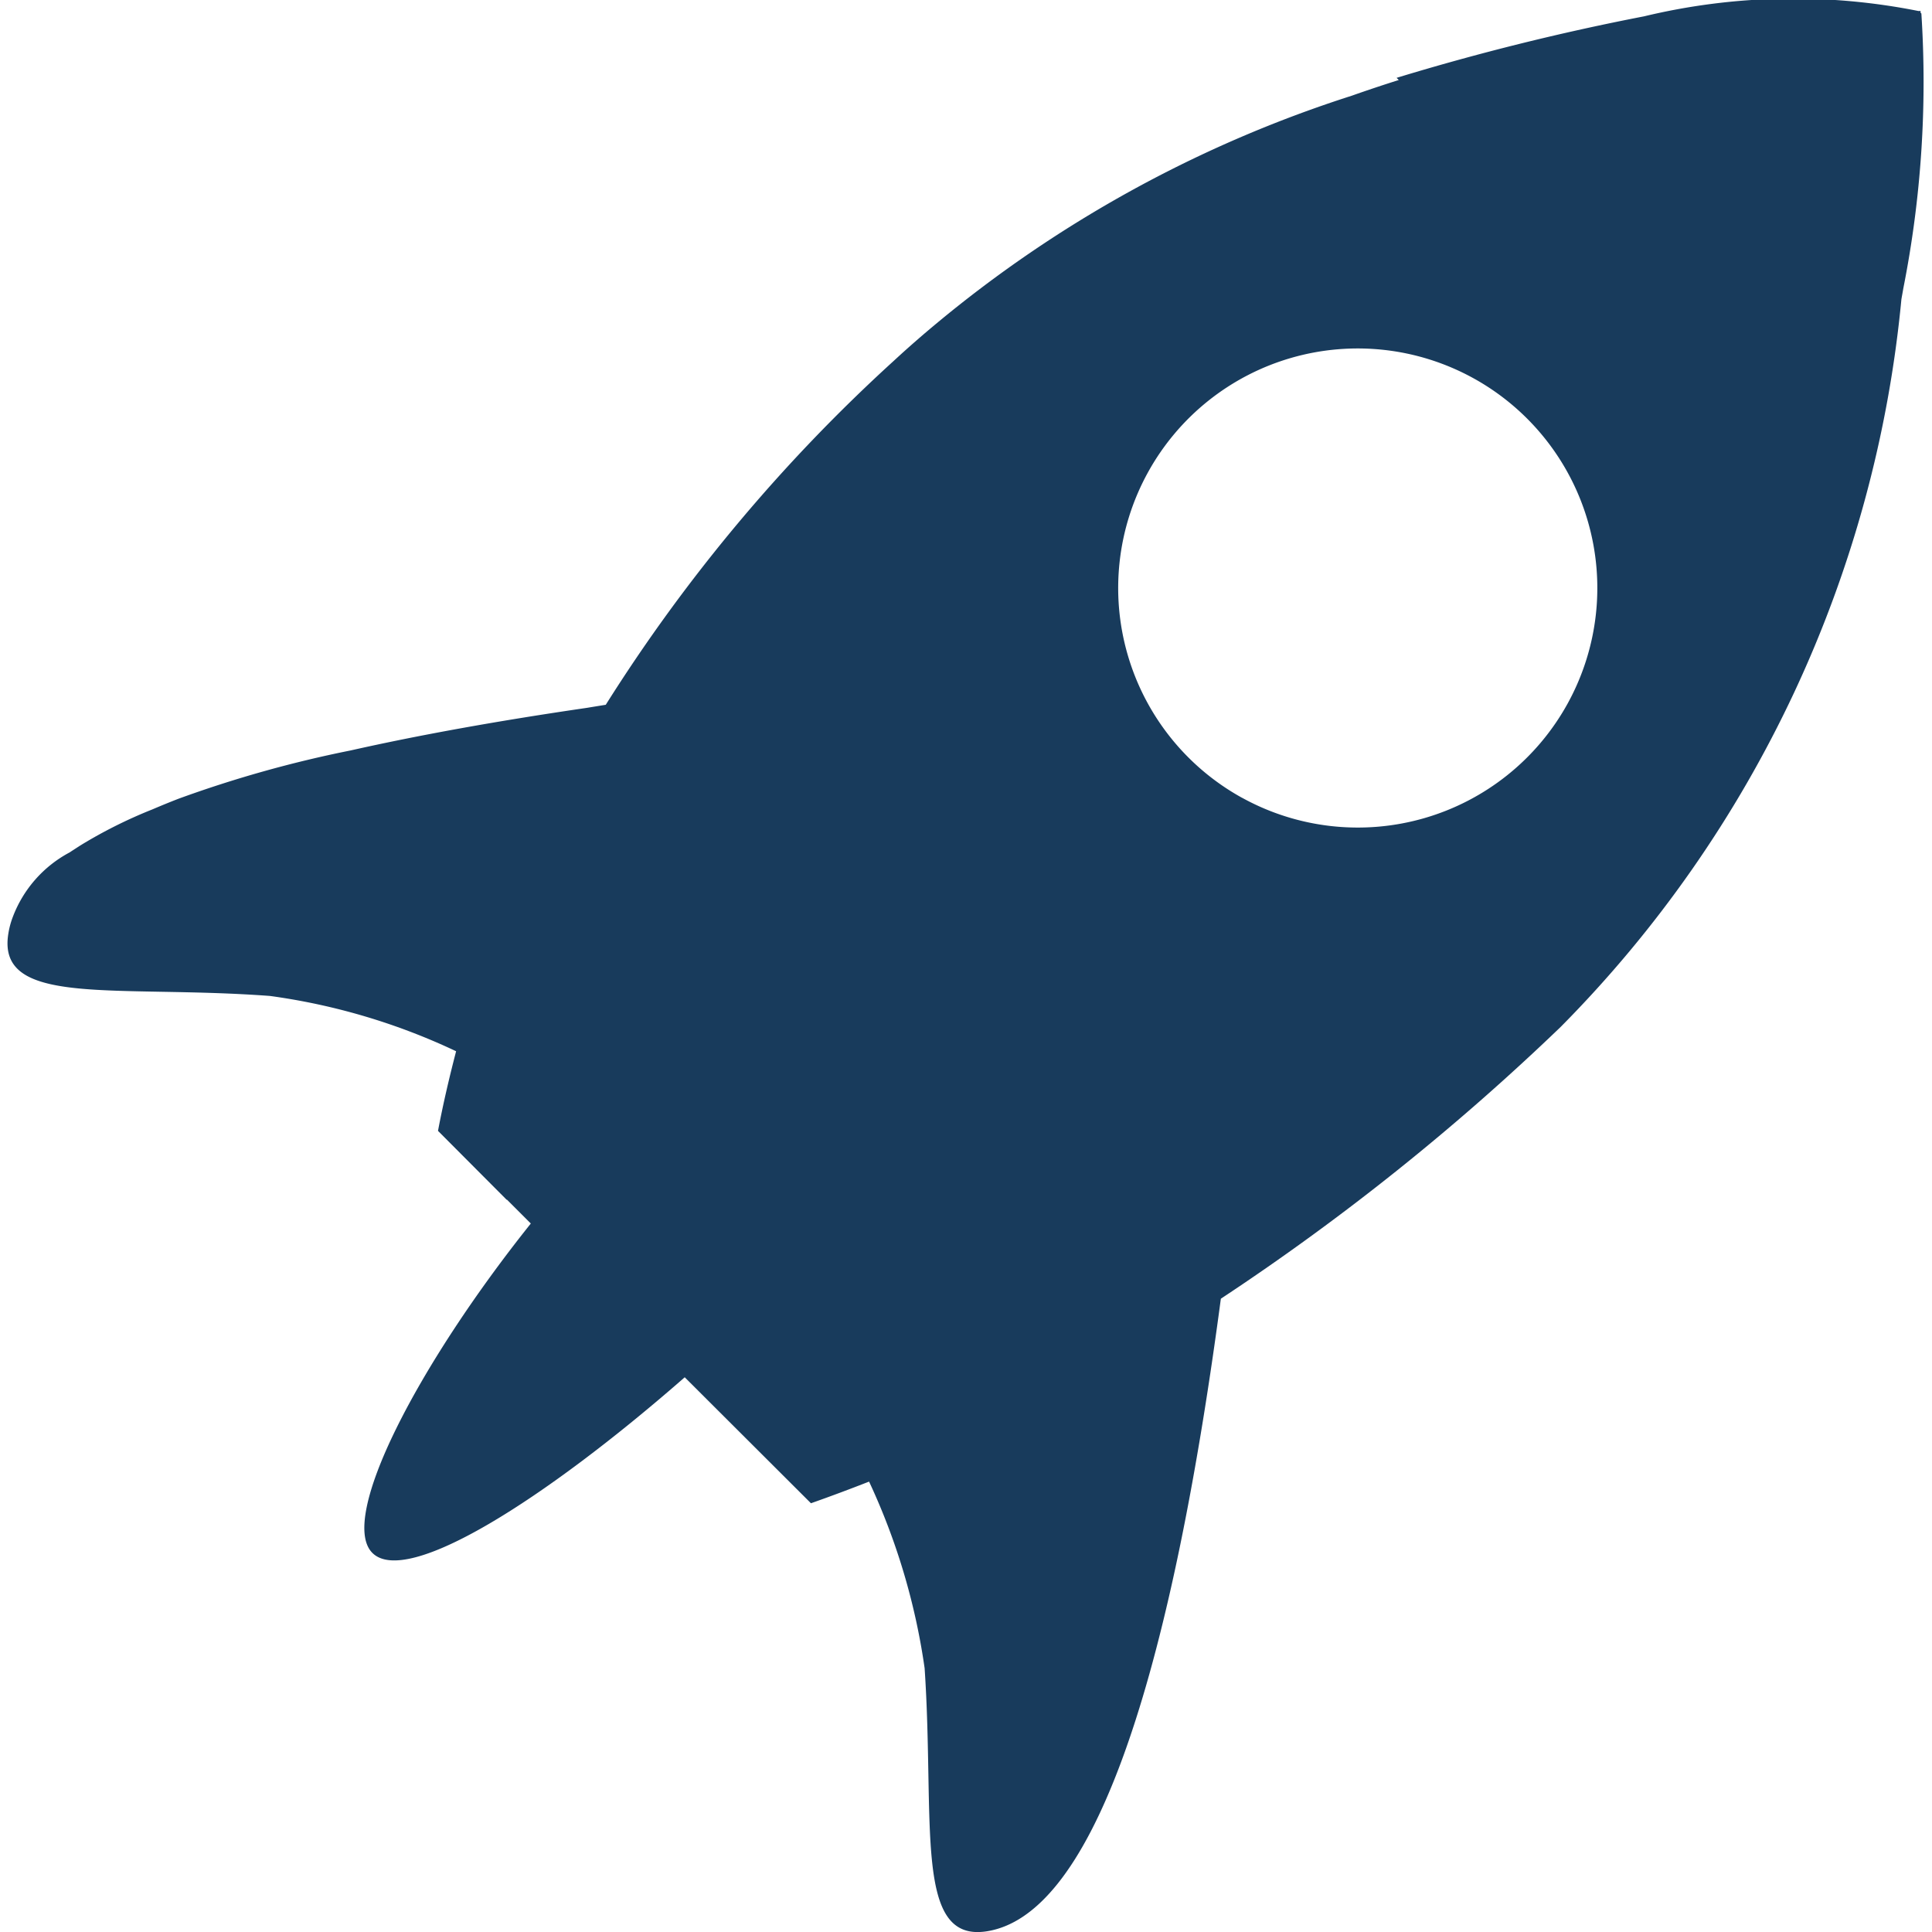
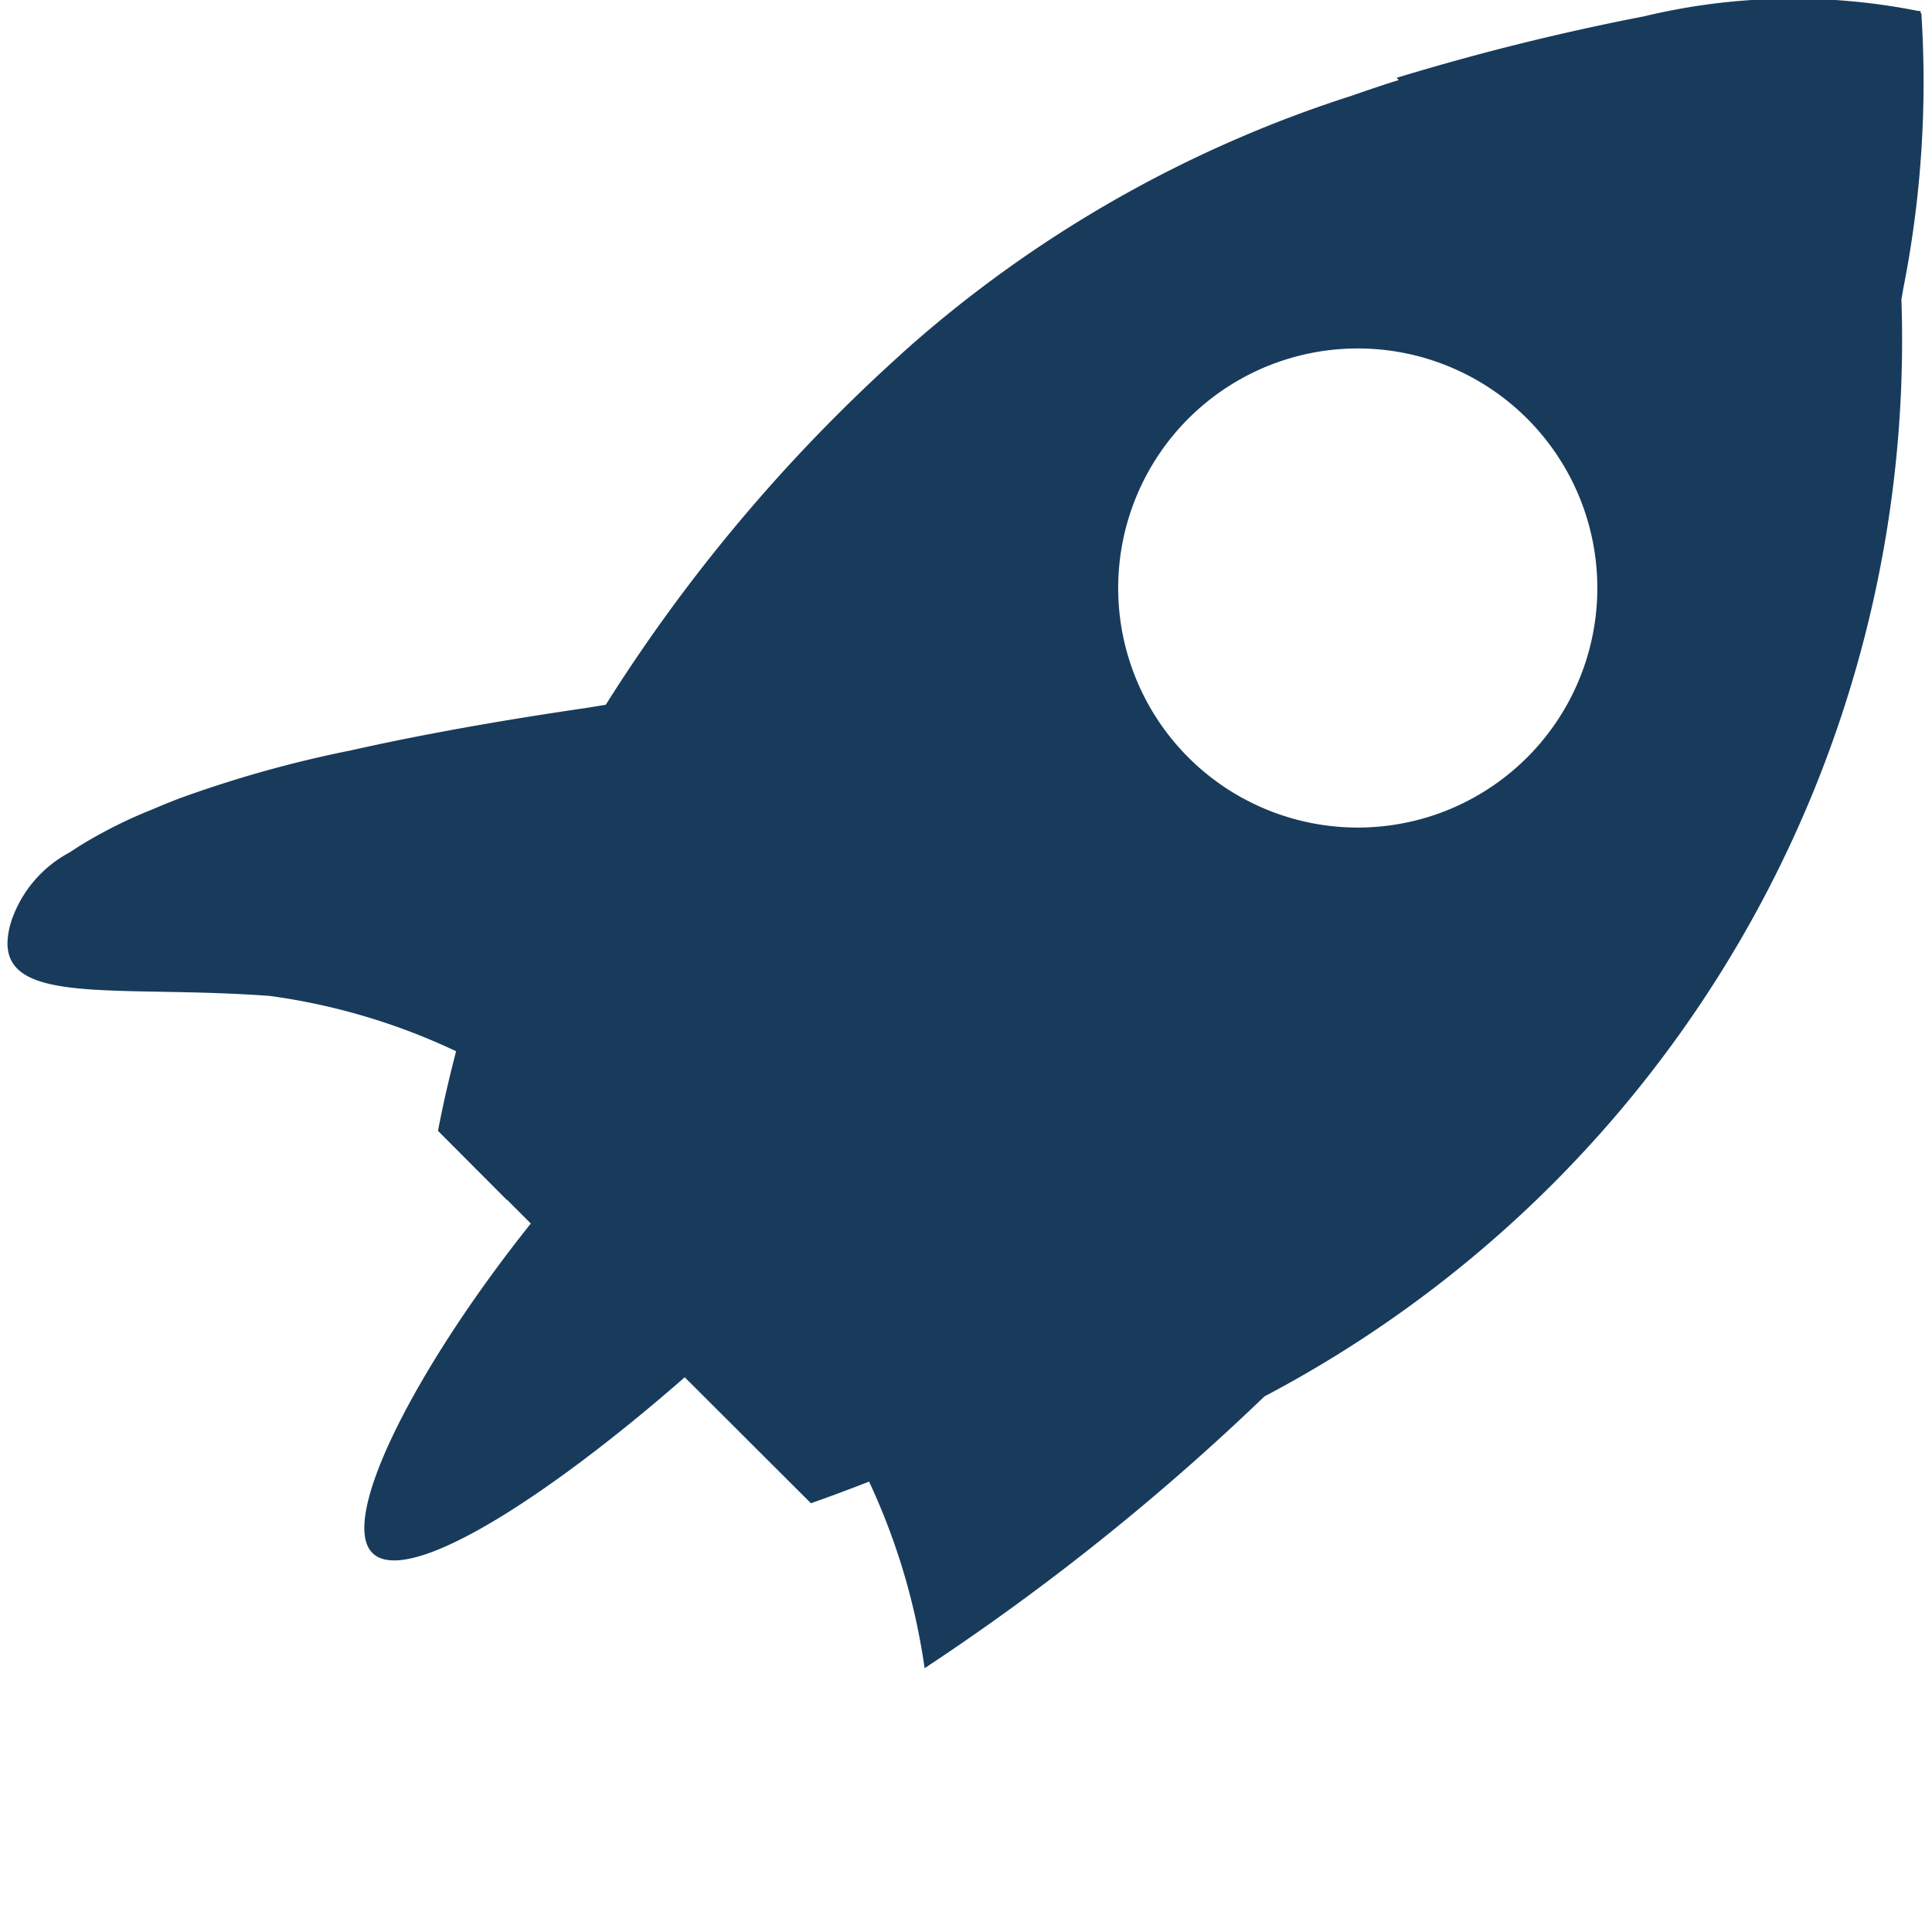
<svg xmlns="http://www.w3.org/2000/svg" width="24" height="24" viewBox="0 0 24 24">
  <defs>
    <style>.a{fill:#183b5c;fill-rule:evenodd;}</style>
  </defs>
-   <path class="a" d="M23.62,3.717c.008-.046.017-.094.024-.136A13.198,13.198,0,0,0,23.868.168l-.01-.01,0-.022-.025.001A7.933,7.933,0,0,0,20.423.203a30.353,30.353,0,0,0-3.074.764l.027.027q-.295.093-.584.195A15.42,15.42,0,0,0,11.62,4.029q-.268.223-.52.456a20.645,20.645,0,0,0-3.575,4.27c-.081.013-.155.025-.233.038q-1.659.242-2.935.529a14.645,14.645,0,0,0-2.139.6c-.116.045-.223.089-.326.133a5.878,5.878,0,0,0-.895.448l-.037.024c-.032.021-.064.041-.095.062a1.514,1.514,0,0,0-.706.802,1.028,1.028,0,0,0-.056.211c-.145.915,1.339.628,3.25.77a7.895,7.895,0,0,1,2.313.687c-.085.327-.162.656-.225.989l.854.857.002-.003.297.297c-1.415,1.772-2.389,3.662-1.97,4.09.423.431,2.14-.656,3.882-2.18l1.568,1.565c.241-.085.482-.175.722-.269a8.211,8.211,0,0,1,.69,2.318c.129,1.922-.137,3.406.768,3.269,1.255-.191,2.241-2.815,2.912-7.859a29.725,29.725,0,0,0,4.221-3.376A14.832,14.832,0,0,0,23.62,3.717Zm-8.19,6.194a2.976,2.976,0,1,1,4.043-1.17A2.976,2.976,0,0,1,15.431,9.911Z" />
+   <path class="a" d="M23.62,3.717c.008-.046.017-.094.024-.136A13.198,13.198,0,0,0,23.868.168l-.01-.01,0-.022-.025.001A7.933,7.933,0,0,0,20.423.203a30.353,30.353,0,0,0-3.074.764l.027.027q-.295.093-.584.195A15.42,15.42,0,0,0,11.62,4.029q-.268.223-.52.456a20.645,20.645,0,0,0-3.575,4.27c-.081.013-.155.025-.233.038q-1.659.242-2.935.529a14.645,14.645,0,0,0-2.139.6c-.116.045-.223.089-.326.133a5.878,5.878,0,0,0-.895.448l-.037.024c-.032.021-.064.041-.095.062a1.514,1.514,0,0,0-.706.802,1.028,1.028,0,0,0-.056.211c-.145.915,1.339.628,3.25.77a7.895,7.895,0,0,1,2.313.687c-.085.327-.162.656-.225.989l.854.857.002-.003.297.297c-1.415,1.772-2.389,3.662-1.97,4.09.423.431,2.14-.656,3.882-2.18l1.568,1.565c.241-.085.482-.175.722-.269a8.211,8.211,0,0,1,.69,2.318a29.725,29.725,0,0,0,4.221-3.376A14.832,14.832,0,0,0,23.62,3.717Zm-8.19,6.194a2.976,2.976,0,1,1,4.043-1.17A2.976,2.976,0,0,1,15.431,9.911Z" />
</svg>